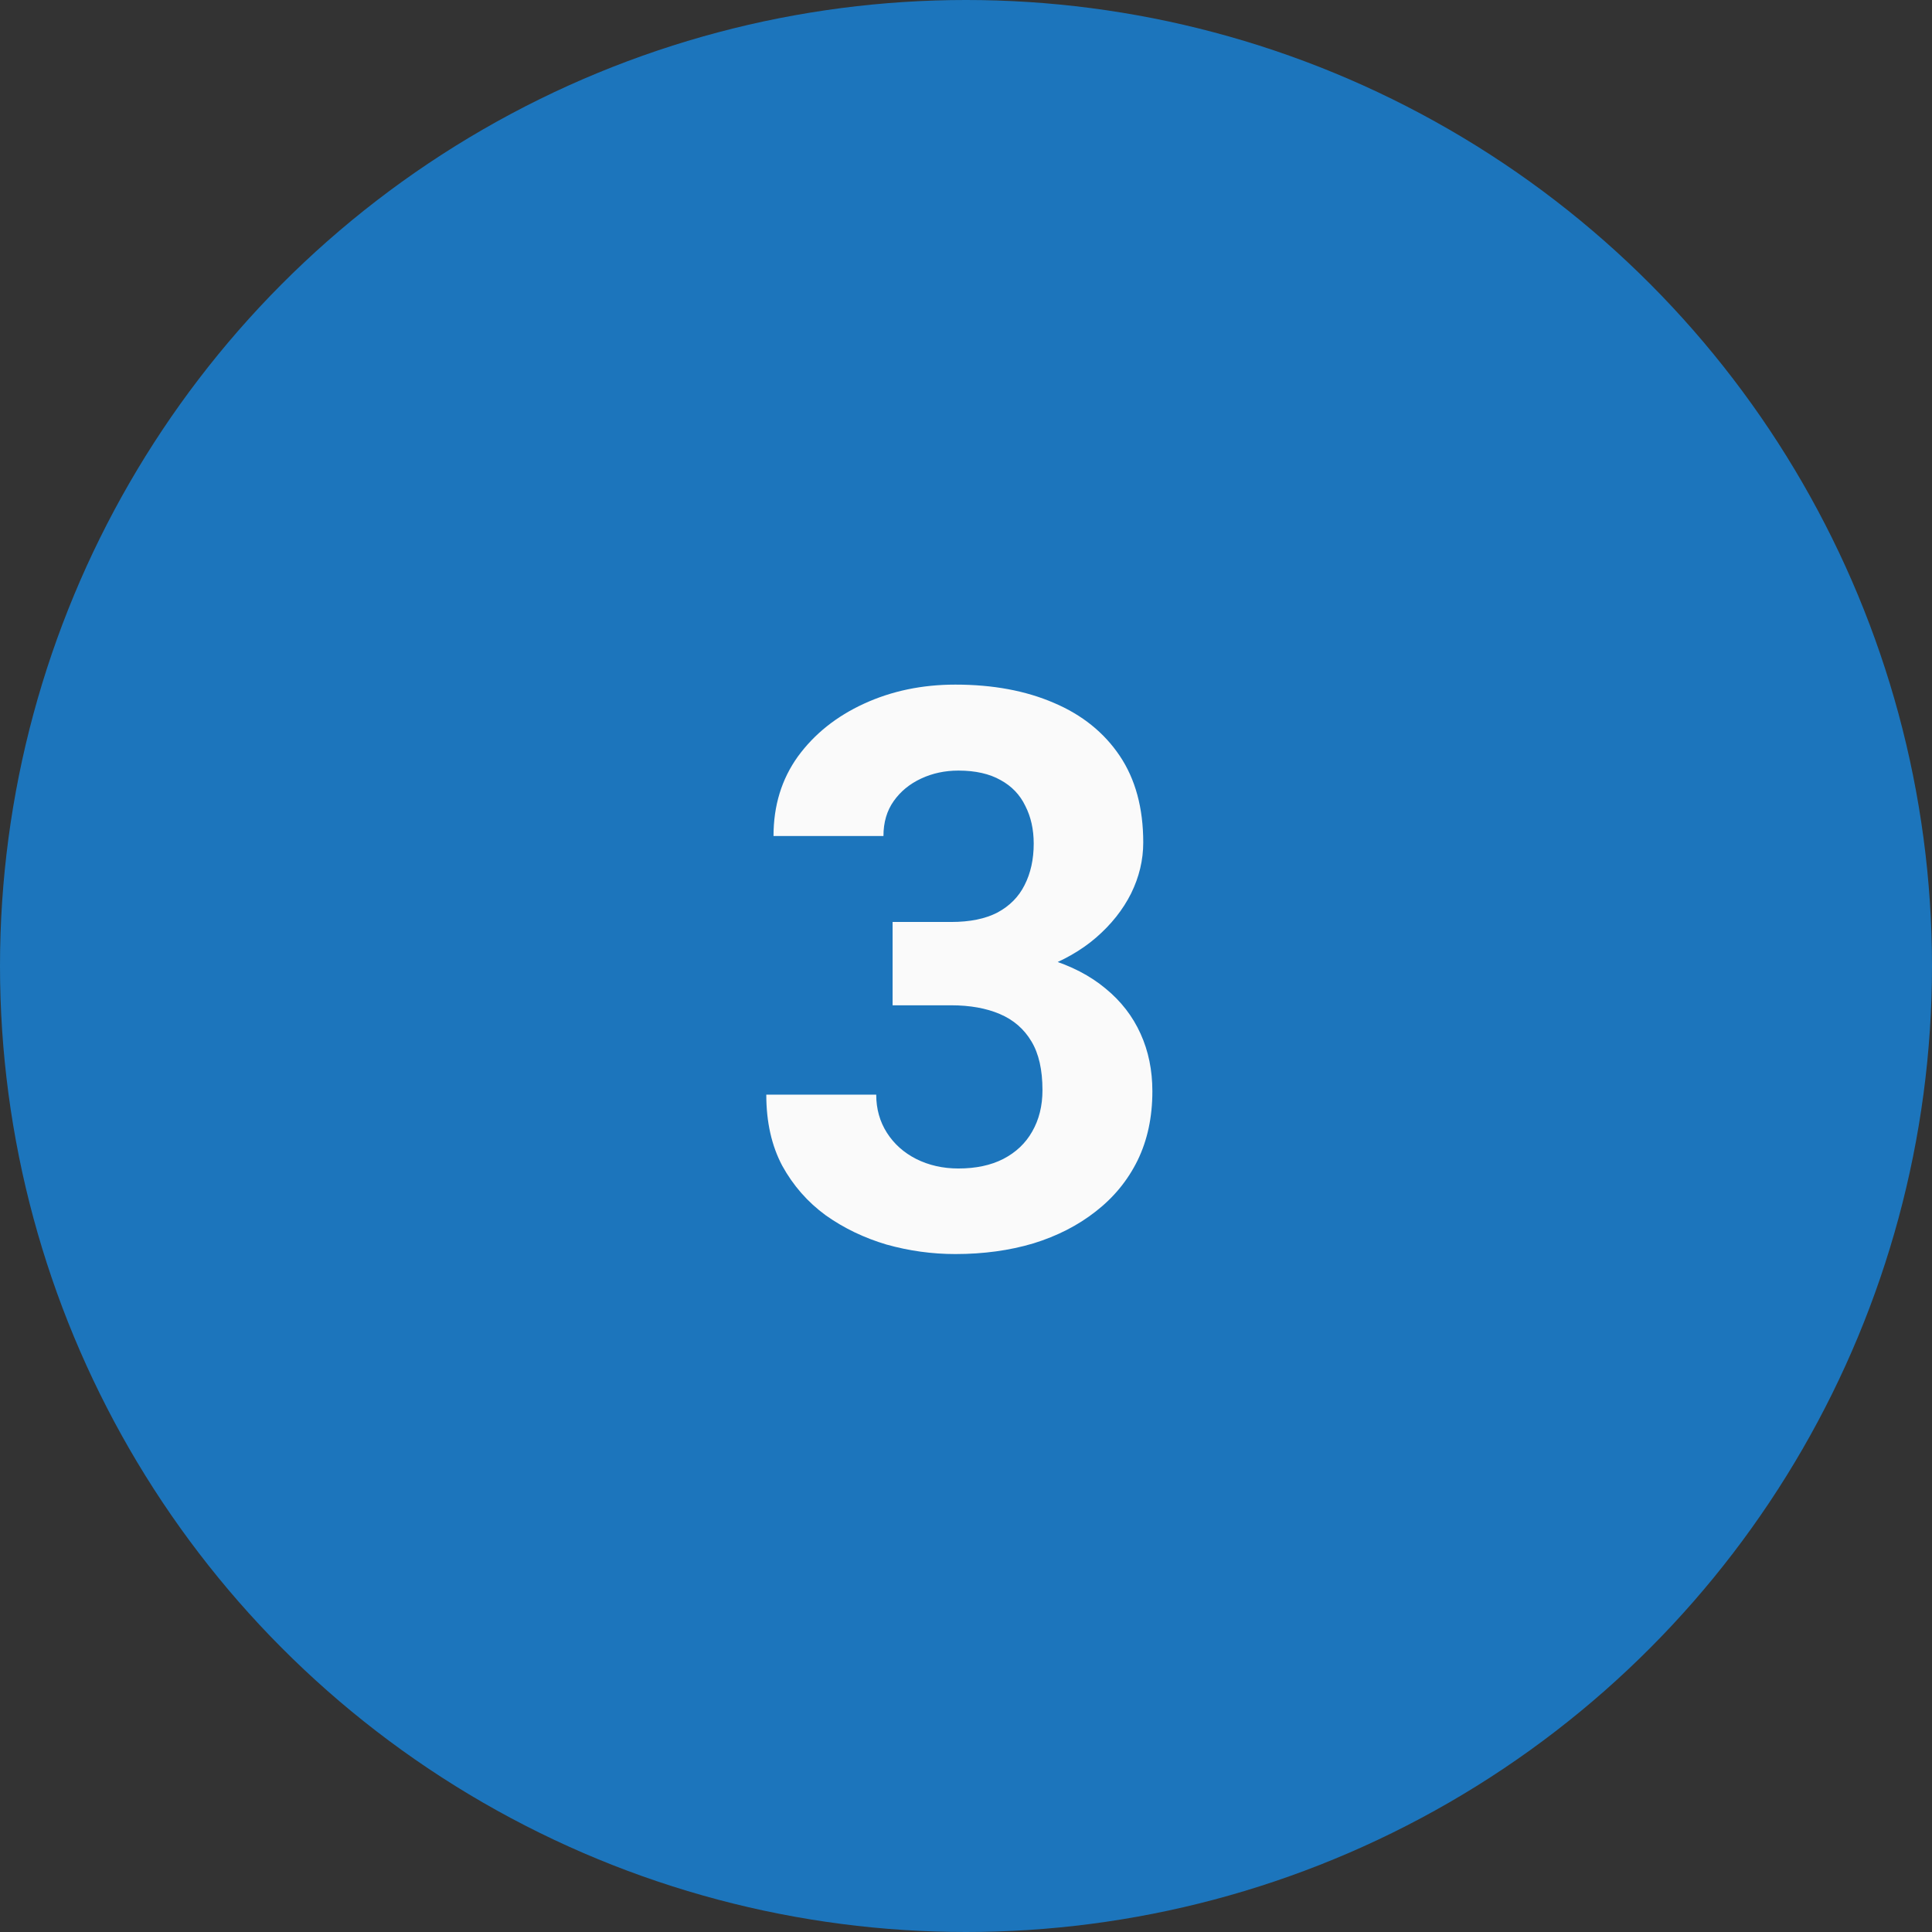
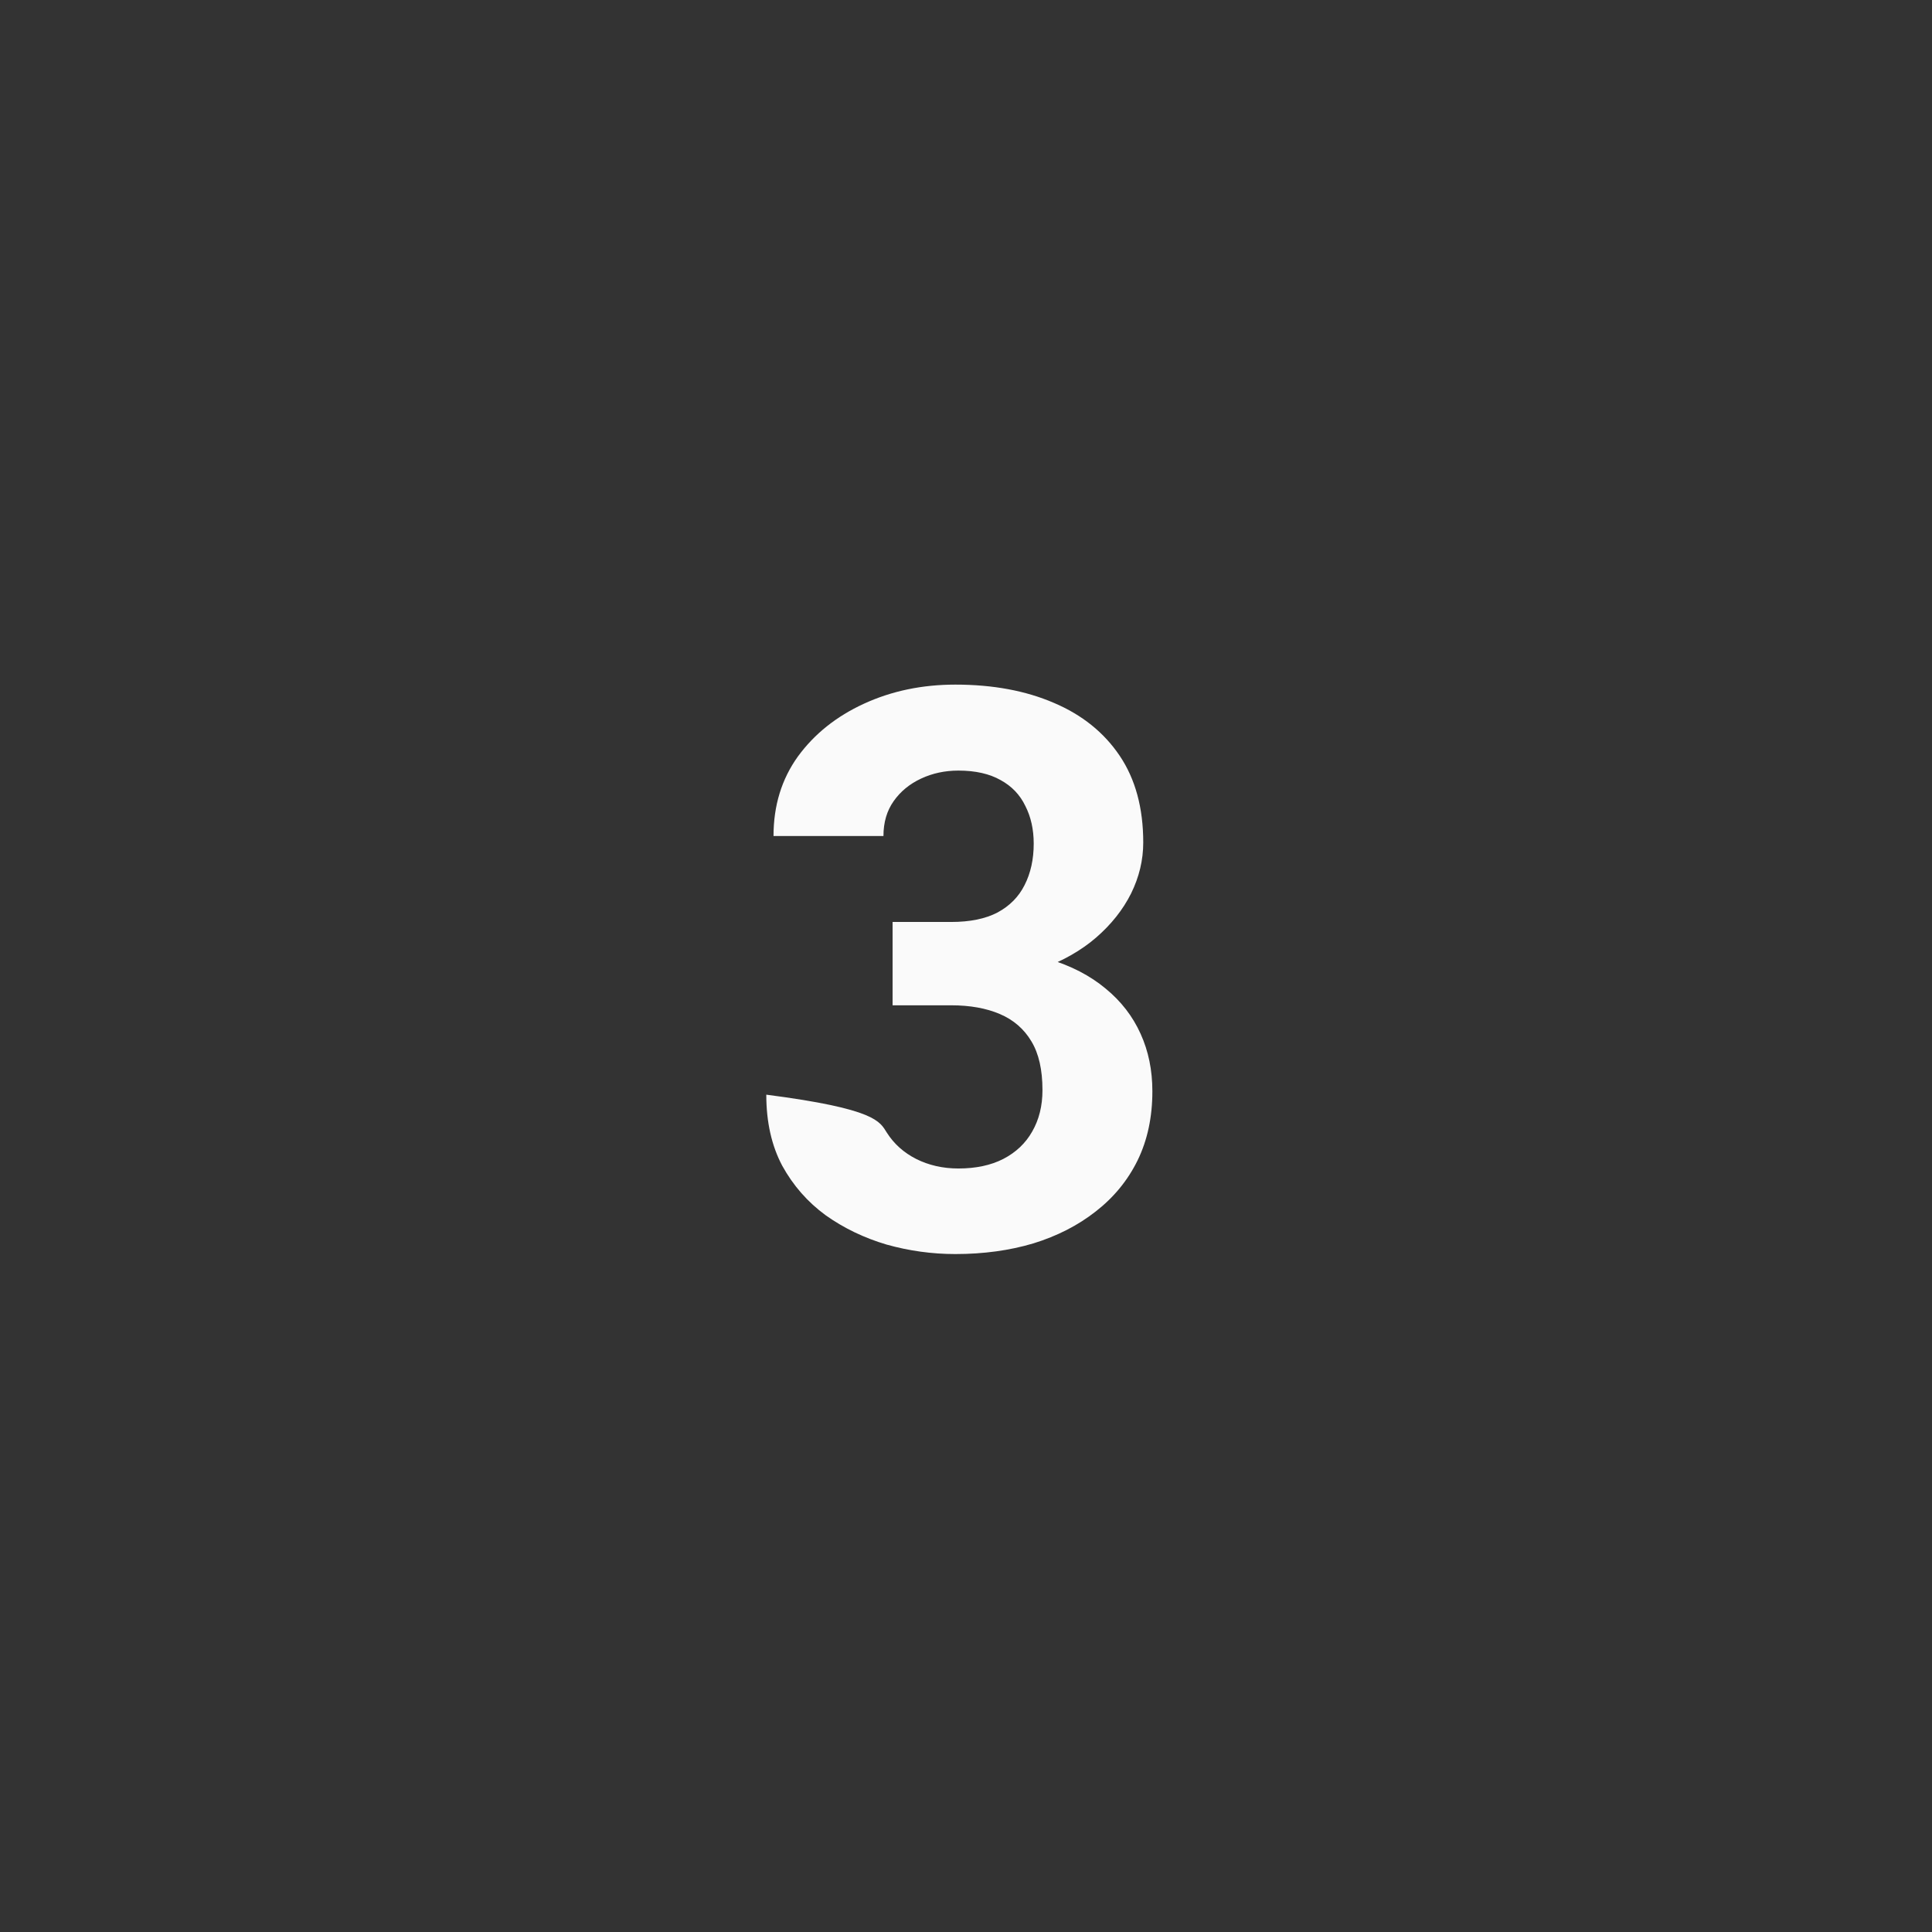
<svg xmlns="http://www.w3.org/2000/svg" width="62" height="62" viewBox="0 0 62 62" fill="none">
  <rect x="0" y="0" width="62" height="62" fill="#333333" stroke="none" />
-   <circle cx="31" cy="31" r="31" fill="#1C75BC" />
-   <path d="M28.644 29.587H30.524C31.126 29.587 31.623 29.486 32.013 29.282C32.404 29.071 32.693 28.778 32.88 28.403C33.075 28.021 33.173 27.577 33.173 27.073C33.173 26.617 33.083 26.214 32.904 25.864C32.733 25.506 32.469 25.23 32.111 25.034C31.753 24.831 31.301 24.729 30.756 24.729C30.325 24.729 29.926 24.814 29.56 24.985C29.193 25.156 28.9 25.396 28.681 25.706C28.461 26.015 28.351 26.389 28.351 26.829H24.823C24.823 25.852 25.084 25.002 25.605 24.277C26.134 23.553 26.841 22.988 27.729 22.581C28.616 22.174 29.592 21.97 30.658 21.97C31.863 21.97 32.916 22.166 33.82 22.556C34.723 22.939 35.427 23.504 35.932 24.253C36.436 25.002 36.688 25.929 36.688 27.036C36.688 27.598 36.558 28.143 36.298 28.672C36.037 29.193 35.663 29.665 35.175 30.088C34.695 30.503 34.109 30.837 33.417 31.089C32.725 31.333 31.948 31.455 31.085 31.455H28.644V29.587ZM28.644 32.261V30.442H31.085C32.054 30.442 32.904 30.552 33.637 30.771C34.369 30.991 34.984 31.309 35.48 31.724C35.976 32.13 36.351 32.615 36.603 33.176C36.855 33.73 36.981 34.344 36.981 35.02C36.981 35.85 36.823 36.59 36.505 37.241C36.188 37.884 35.74 38.429 35.163 38.877C34.593 39.325 33.926 39.666 33.161 39.902C32.396 40.13 31.561 40.244 30.658 40.244C29.91 40.244 29.173 40.142 28.449 39.939C27.733 39.727 27.081 39.414 26.496 38.999C25.918 38.576 25.454 38.047 25.104 37.412C24.762 36.769 24.591 36.008 24.591 35.129H28.119C28.119 35.585 28.233 35.992 28.461 36.35C28.689 36.708 29.002 36.989 29.401 37.192C29.808 37.396 30.259 37.498 30.756 37.498C31.317 37.498 31.797 37.396 32.196 37.192C32.603 36.981 32.912 36.688 33.124 36.313C33.344 35.931 33.454 35.487 33.454 34.983C33.454 34.332 33.336 33.811 33.1 33.42C32.864 33.022 32.526 32.729 32.086 32.541C31.647 32.354 31.126 32.261 30.524 32.261H28.644Z" fill="#FAFAFA" />
+   <path d="M28.644 29.587H30.524C31.126 29.587 31.623 29.486 32.013 29.282C32.404 29.071 32.693 28.778 32.88 28.403C33.075 28.021 33.173 27.577 33.173 27.073C33.173 26.617 33.083 26.214 32.904 25.864C32.733 25.506 32.469 25.23 32.111 25.034C31.753 24.831 31.301 24.729 30.756 24.729C30.325 24.729 29.926 24.814 29.56 24.985C29.193 25.156 28.9 25.396 28.681 25.706C28.461 26.015 28.351 26.389 28.351 26.829H24.823C24.823 25.852 25.084 25.002 25.605 24.277C26.134 23.553 26.841 22.988 27.729 22.581C28.616 22.174 29.592 21.97 30.658 21.97C31.863 21.97 32.916 22.166 33.82 22.556C34.723 22.939 35.427 23.504 35.932 24.253C36.436 25.002 36.688 25.929 36.688 27.036C36.688 27.598 36.558 28.143 36.298 28.672C36.037 29.193 35.663 29.665 35.175 30.088C34.695 30.503 34.109 30.837 33.417 31.089C32.725 31.333 31.948 31.455 31.085 31.455H28.644V29.587ZM28.644 32.261V30.442H31.085C32.054 30.442 32.904 30.552 33.637 30.771C34.369 30.991 34.984 31.309 35.48 31.724C35.976 32.13 36.351 32.615 36.603 33.176C36.855 33.73 36.981 34.344 36.981 35.02C36.981 35.85 36.823 36.59 36.505 37.241C36.188 37.884 35.74 38.429 35.163 38.877C34.593 39.325 33.926 39.666 33.161 39.902C32.396 40.13 31.561 40.244 30.658 40.244C29.91 40.244 29.173 40.142 28.449 39.939C27.733 39.727 27.081 39.414 26.496 38.999C25.918 38.576 25.454 38.047 25.104 37.412C24.762 36.769 24.591 36.008 24.591 35.129C28.119 35.585 28.233 35.992 28.461 36.35C28.689 36.708 29.002 36.989 29.401 37.192C29.808 37.396 30.259 37.498 30.756 37.498C31.317 37.498 31.797 37.396 32.196 37.192C32.603 36.981 32.912 36.688 33.124 36.313C33.344 35.931 33.454 35.487 33.454 34.983C33.454 34.332 33.336 33.811 33.1 33.42C32.864 33.022 32.526 32.729 32.086 32.541C31.647 32.354 31.126 32.261 30.524 32.261H28.644Z" fill="#FAFAFA" />
</svg>